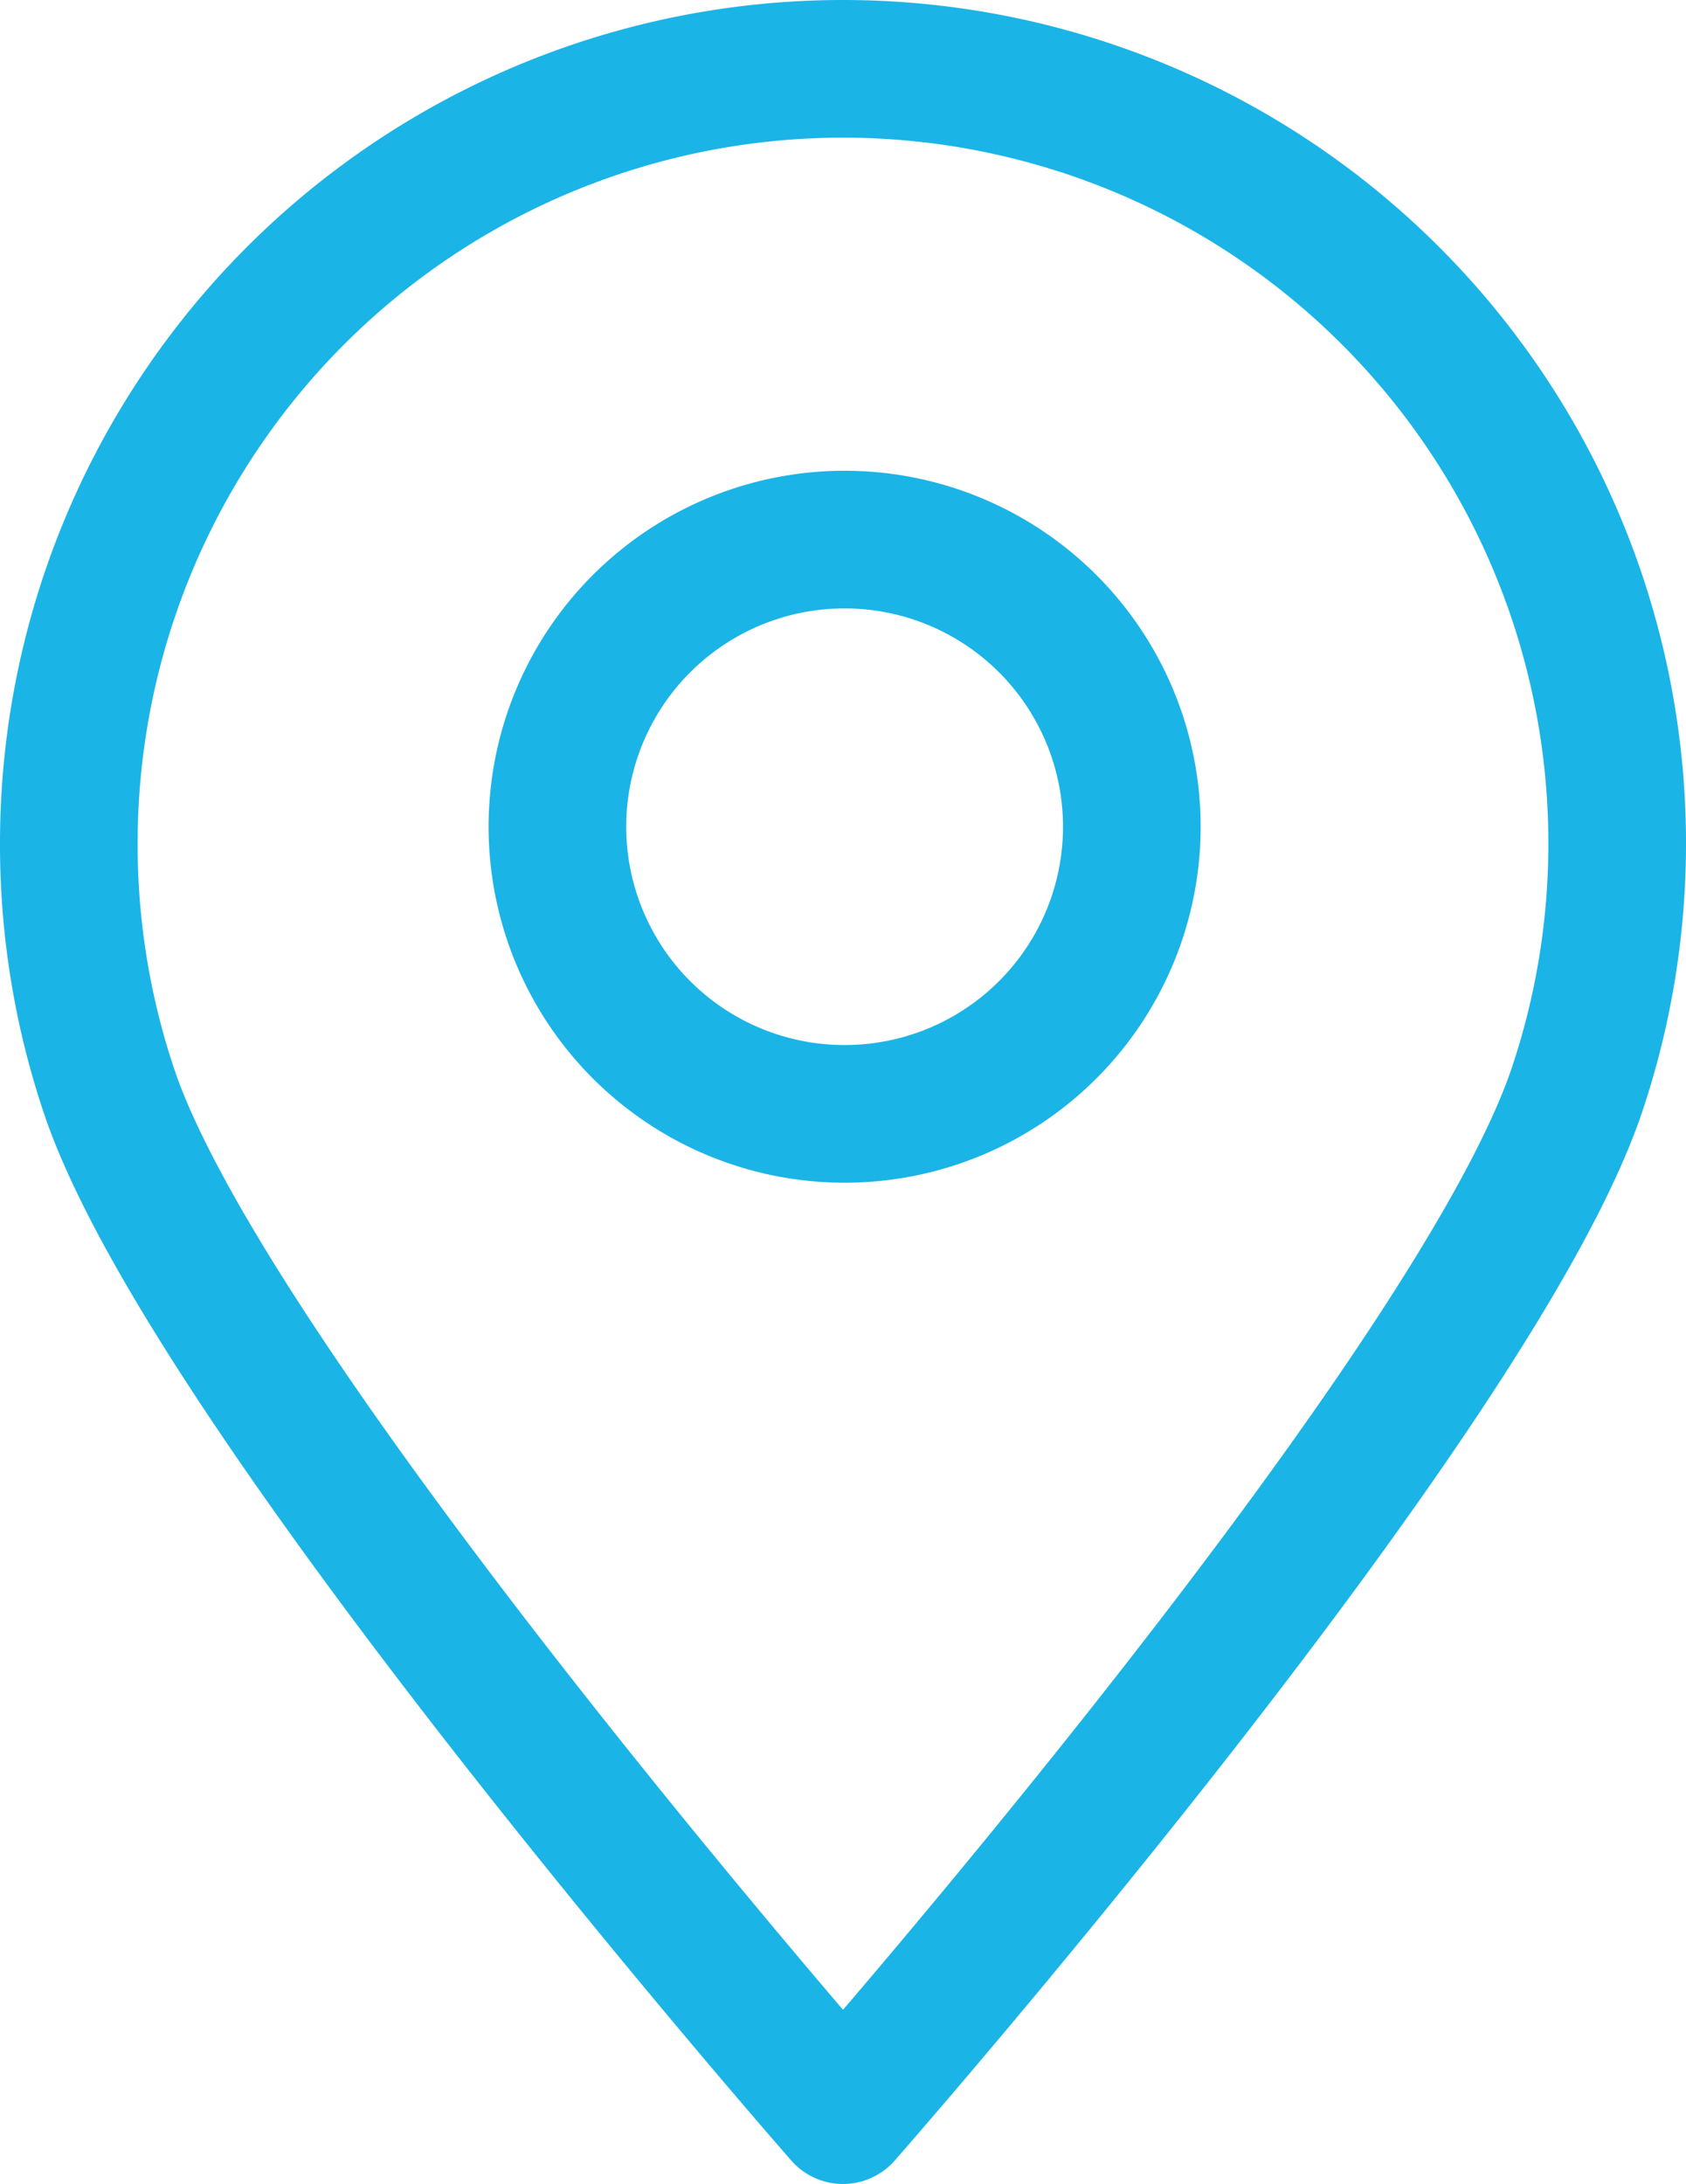
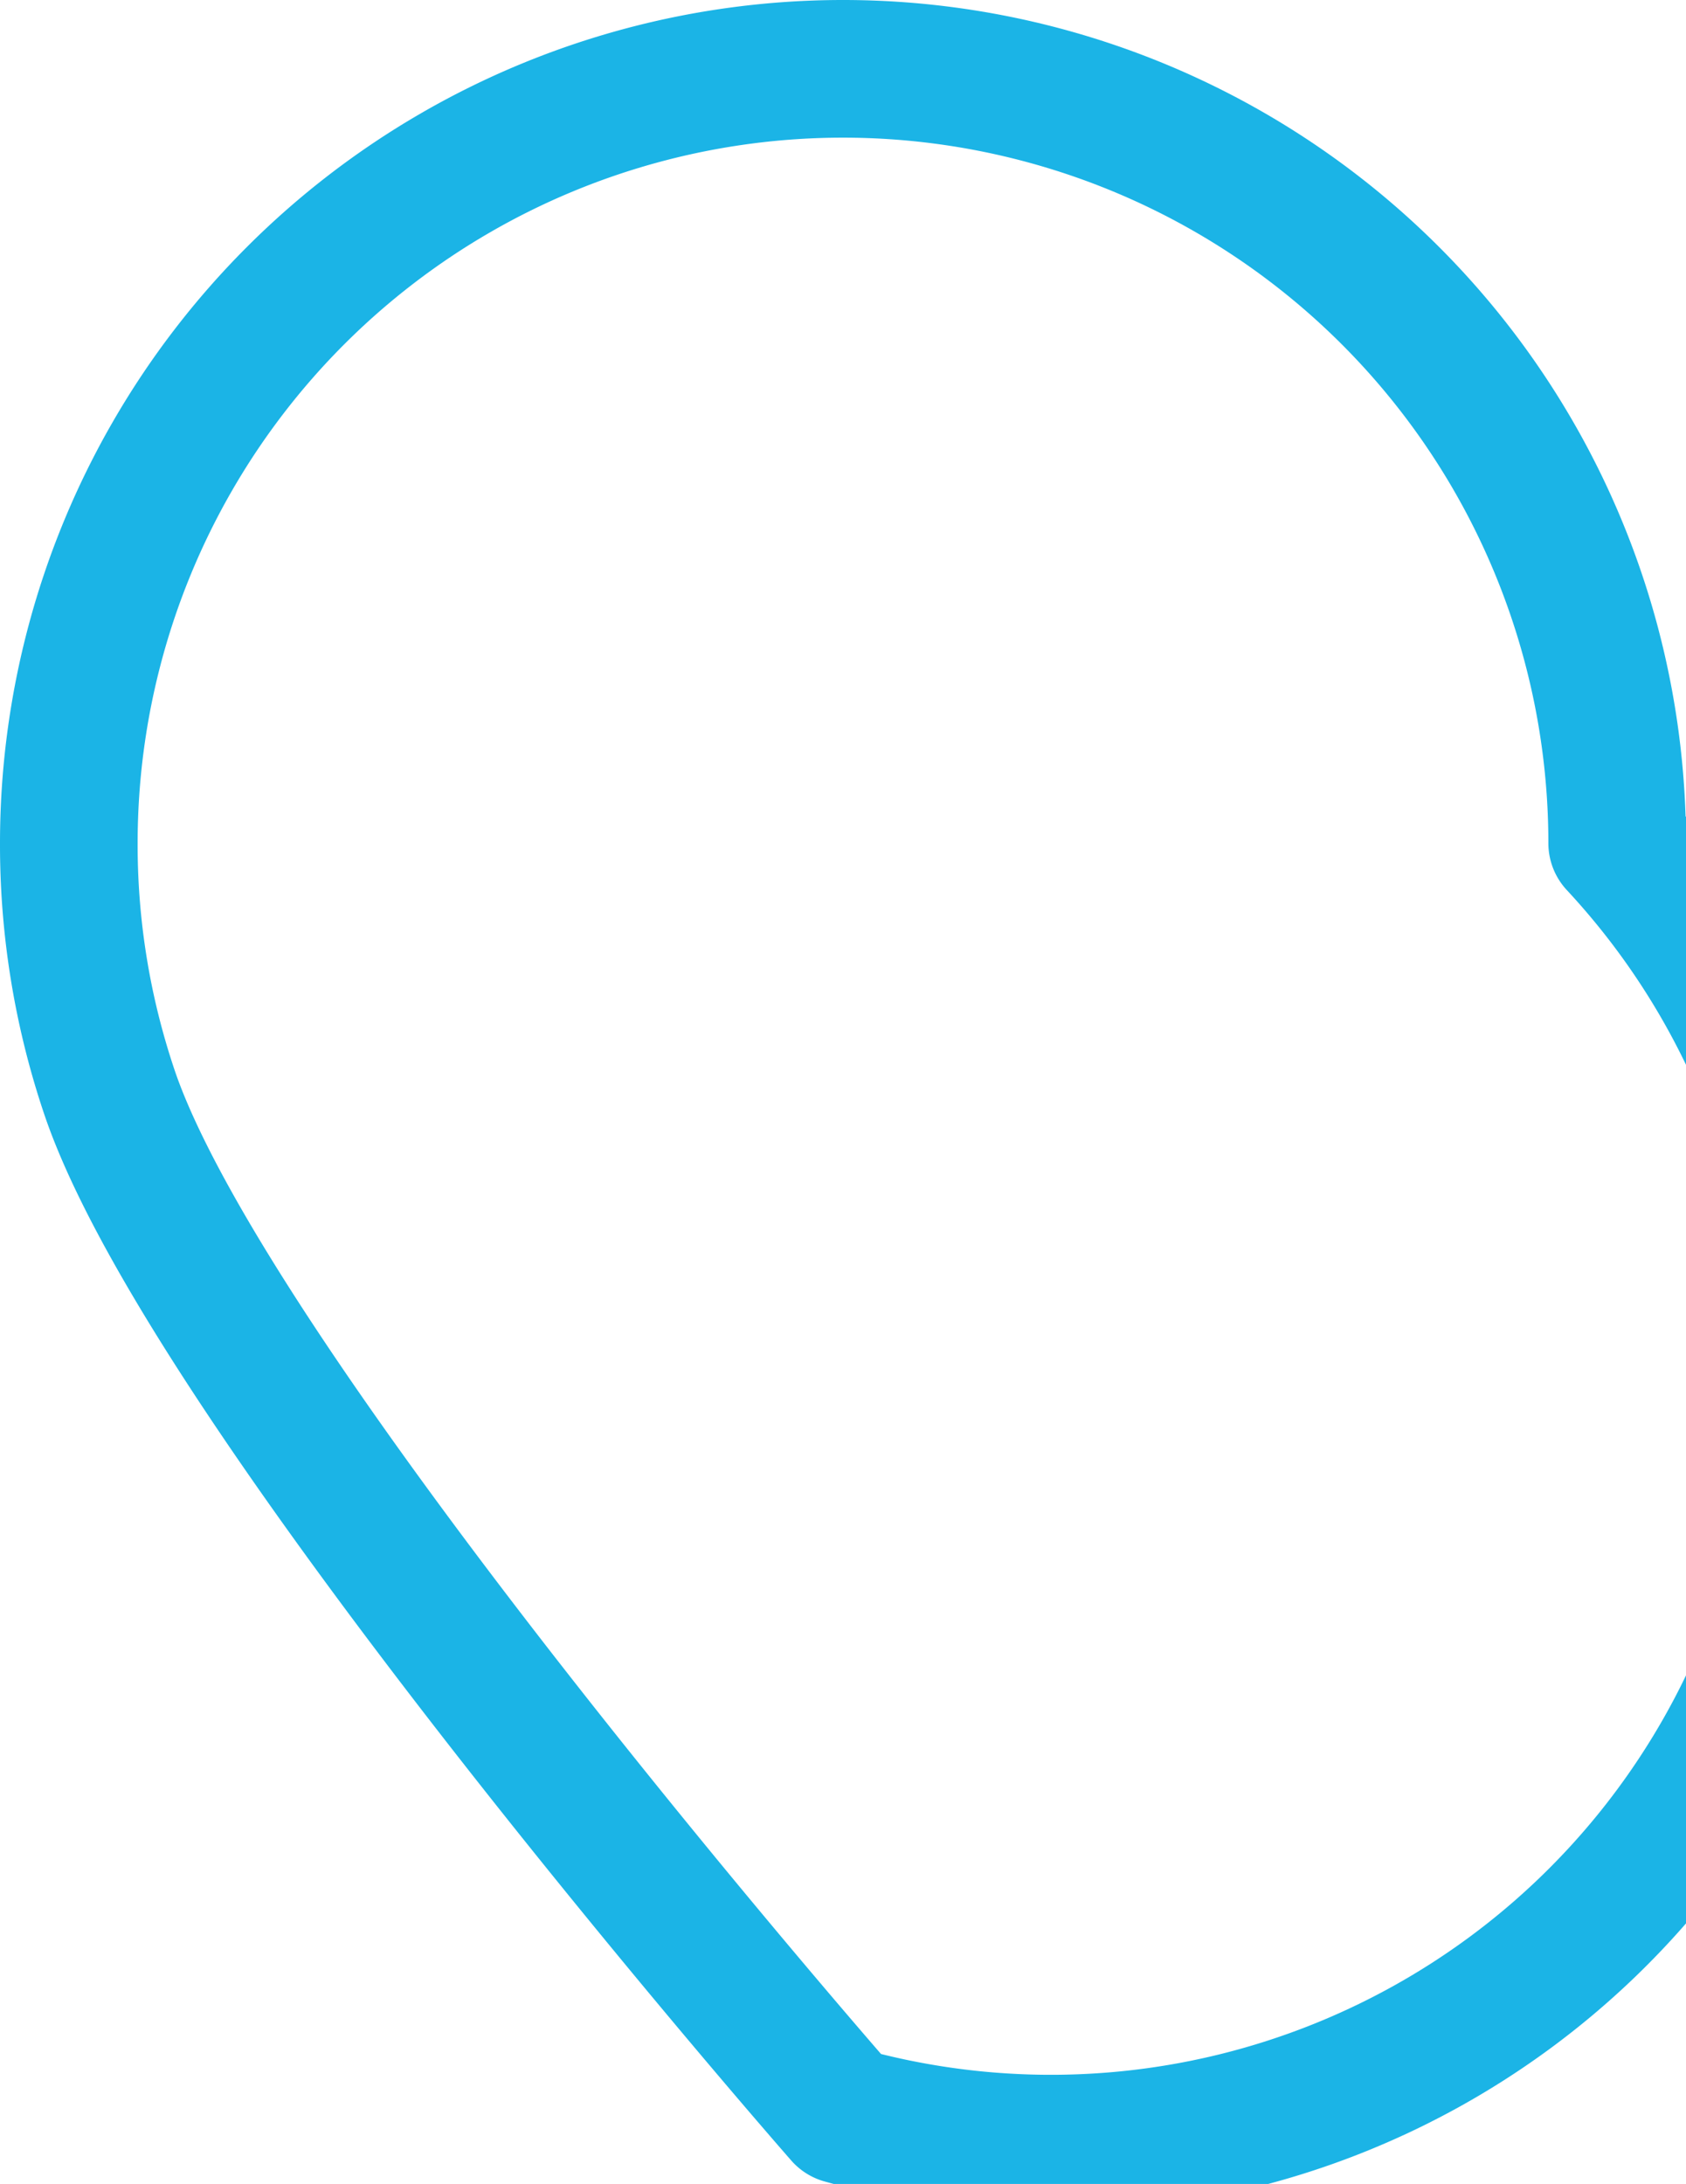
<svg xmlns="http://www.w3.org/2000/svg" width="24.5" height="31.732" viewBox="0 0 24.5 31.732">
  <g id="icon_cta_panel_visit_the_show_home" transform="translate(-123 -3774.875)">
    <g id="Group_658" data-name="Group 658" transform="translate(124 3775.875)">
-       <path id="Path_65" data-name="Path 65" d="M-12.006-31.729s9.171-10.442,10.667-14.9A11.239,11.239,0,0,0-.756-50.21a11.251,11.251,0,0,0-11.25-11.251A11.251,11.251,0,0,0-23.256-50.21a11.233,11.233,0,0,0,.6,3.647C-21.136-42.139-12.006-31.729-12.006-31.729Z" transform="translate(23.256 61.461)" fill="none" stroke="#1bb4e6" stroke-linecap="round" stroke-linejoin="round" stroke-width="2" />
+       <path id="Path_65" data-name="Path 65" d="M-12.006-31.729A11.239,11.239,0,0,0-.756-50.21a11.251,11.251,0,0,0-11.25-11.251A11.251,11.251,0,0,0-23.256-50.21a11.233,11.233,0,0,0,.6,3.647C-21.136-42.139-12.006-31.729-12.006-31.729Z" transform="translate(23.256 61.461)" fill="none" stroke="#1bb4e6" stroke-linecap="round" stroke-linejoin="round" stroke-width="2" />
    </g>
    <g id="Group_659" data-name="Group 659" transform="translate(131.103 3782.715)">
-       <path id="Path_66" data-name="Path 66" d="M-1.725-3.45A4.172,4.172,0,0,0,2.447-7.622a4.172,4.172,0,0,0-4.172-4.172A4.172,4.172,0,0,0-5.9-7.622,4.172,4.172,0,0,0-1.725-3.45Z" transform="translate(5.897 11.794)" fill="none" stroke="#1bb4e6" stroke-width="2" />
-     </g>
+       </g>
  </g>
</svg>